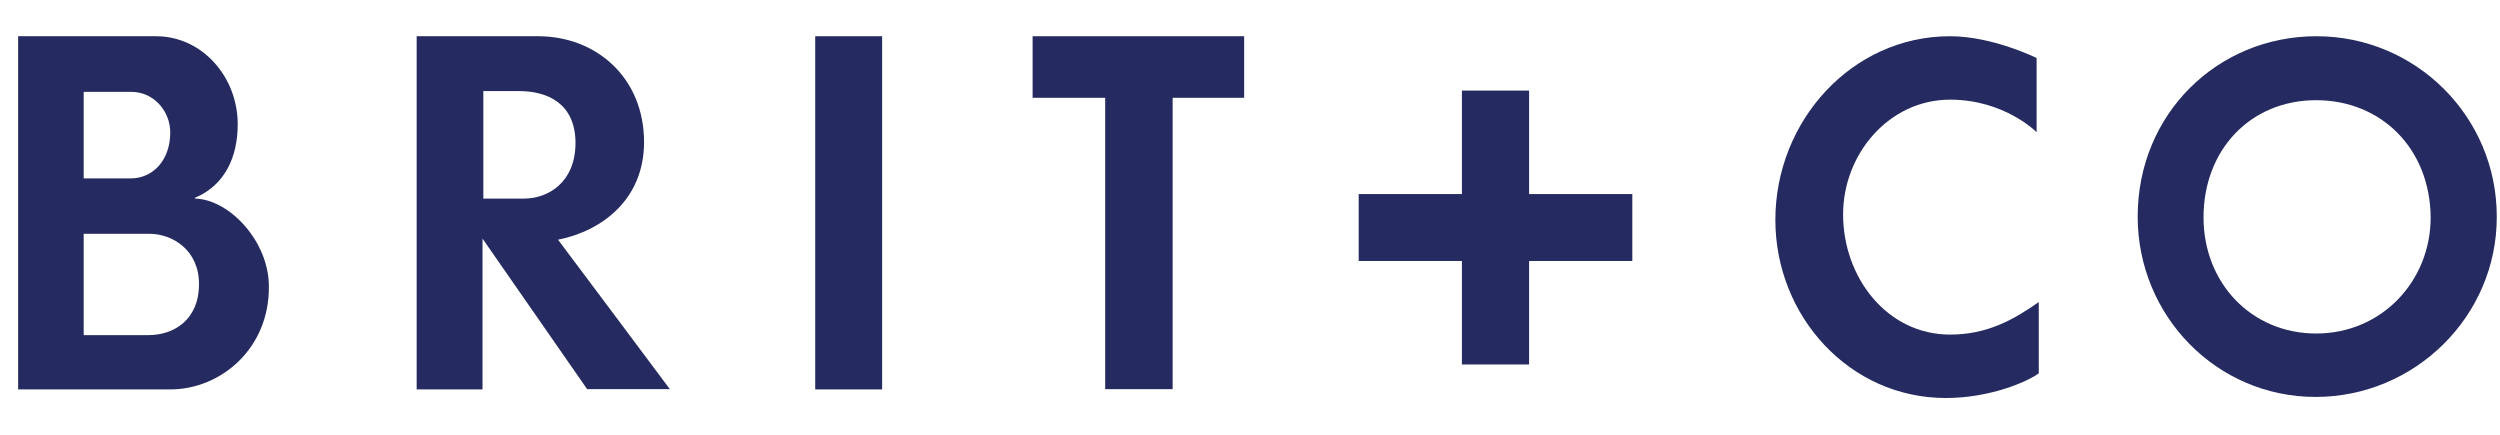
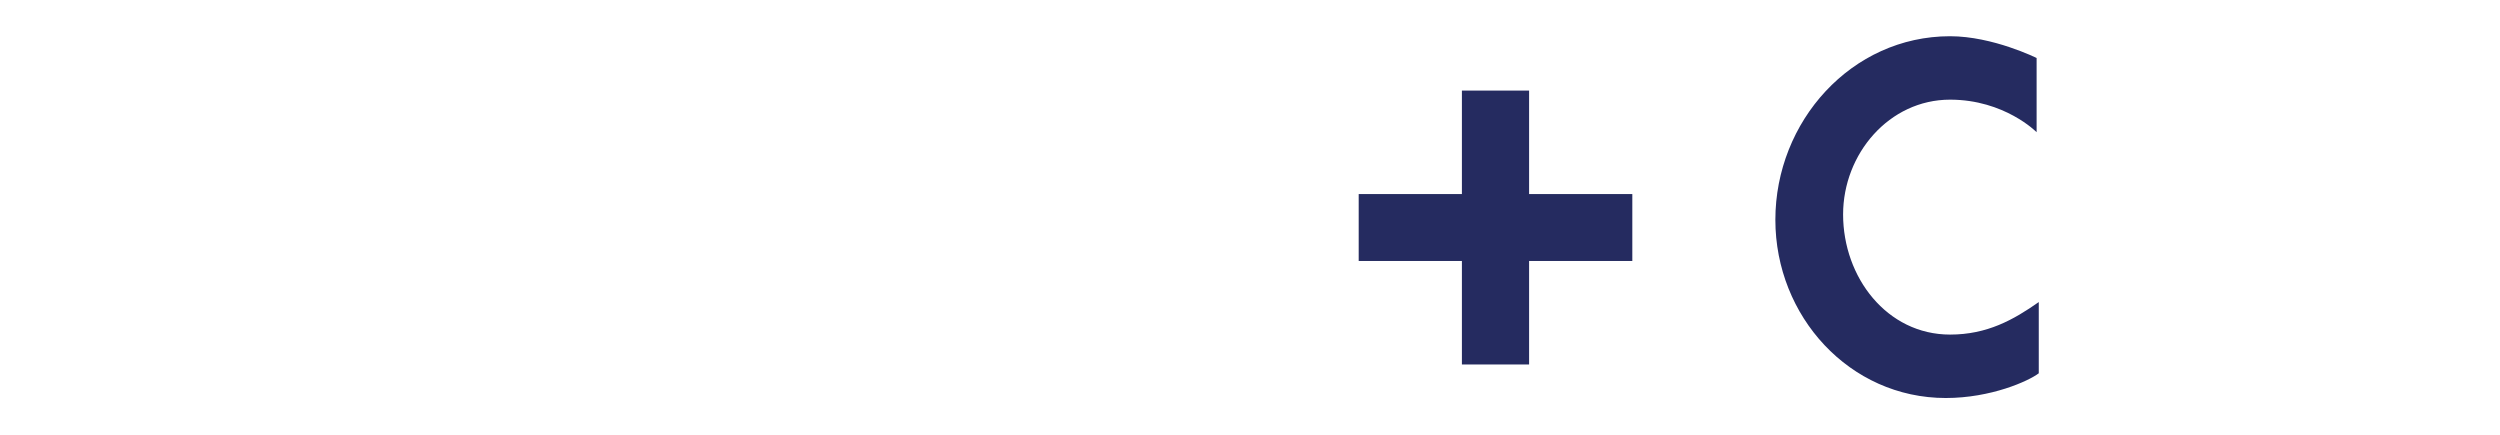
<svg xmlns="http://www.w3.org/2000/svg" width="138" height="24" viewBox="0 0 138 24" fill="none">
  <g>
-     <path d="M9.398 21.496C6.134 21.496 1 21.496 1 21.496V2C1 2 5.703 2 8.611 2C11.148 2 13.122 4.226 13.122 6.866C13.122 8.691 12.395 10.234 10.763 10.917V10.961C12.662 11.006 14.843 13.32 14.843 15.813C14.872 19.255 12.172 21.496 9.398 21.496ZM7.246 5.071C6.267 5.071 4.62 5.071 4.62 5.071V9.849C4.62 9.849 6.282 9.849 7.202 9.849C8.448 9.849 9.398 8.84 9.398 7.312C9.398 6.154 8.507 5.071 7.246 5.071ZM8.24 12.905C7.261 12.905 4.62 12.905 4.62 12.905V18.498C4.62 18.498 7.276 18.498 8.211 18.498C9.561 18.498 10.985 17.683 10.985 15.68C10.985 13.795 9.516 12.905 8.24 12.905Z" fill="#252B60" />
-     <path d="M32.421 21.496L26.635 13.172V21.496H23V2C23 2 27.273 2 29.706 2C32.911 2 35.552 4.285 35.552 7.846C35.552 10.976 33.267 12.742 30.804 13.232C31.19 13.736 36.976 21.481 36.976 21.481H32.436V21.496H32.421ZM28.638 5.027C27.629 5.027 26.68 5.027 26.68 5.027V10.961C26.68 10.961 28.03 10.961 28.95 10.961C30.196 10.961 31.768 10.116 31.768 7.875C31.754 5.754 30.285 5.027 28.638 5.027Z" fill="#252B60" />
-     <path d="M45 21.496V2H48.694V21.496H45Z" fill="#252B60" />
-     <path d="M64.73 5.398V21.481H61.006V5.398H57V2H68.677V5.398H64.73Z" fill="#252B60" />
+     <path d="M45 21.496V2H48.694H45Z" fill="#252B60" />
    <path d="M107.407 21.97C102.095 21.97 98 17.46 98 12.133C98 6.703 102.199 2 107.644 2C110.003 2 112.421 3.202 112.421 3.202V7.297C112.421 7.297 110.656 5.501 107.644 5.501C104.276 5.501 101.739 8.499 101.739 11.837C101.739 15.309 104.157 18.469 107.644 18.469C109.691 18.469 111.145 17.653 112.54 16.674C112.54 16.674 112.54 19.404 112.54 20.605C111.976 21.036 109.899 21.97 107.407 21.97Z" fill="#252B60" />
-     <path d="M127.822 21.911C122.347 21.911 118 17.43 118 11.956C118 6.288 122.407 2 127.866 2C133.356 2 137.822 6.436 137.822 11.956C137.837 17.46 133.297 21.911 127.822 21.911ZM127.852 5.531C124.231 5.531 121.635 8.261 121.635 12C121.635 15.635 124.291 18.41 127.852 18.41C131.472 18.41 134.172 15.516 134.172 12C134.142 8.202 131.442 5.531 127.852 5.531Z" fill="#252B60" />
    <path d="M90.104 14.406V10.712H84.406V5H80.697V10.712H75V14.406H80.697V20.119H84.406V14.406H90.104Z" fill="#252B60" />
  </g>
</svg>